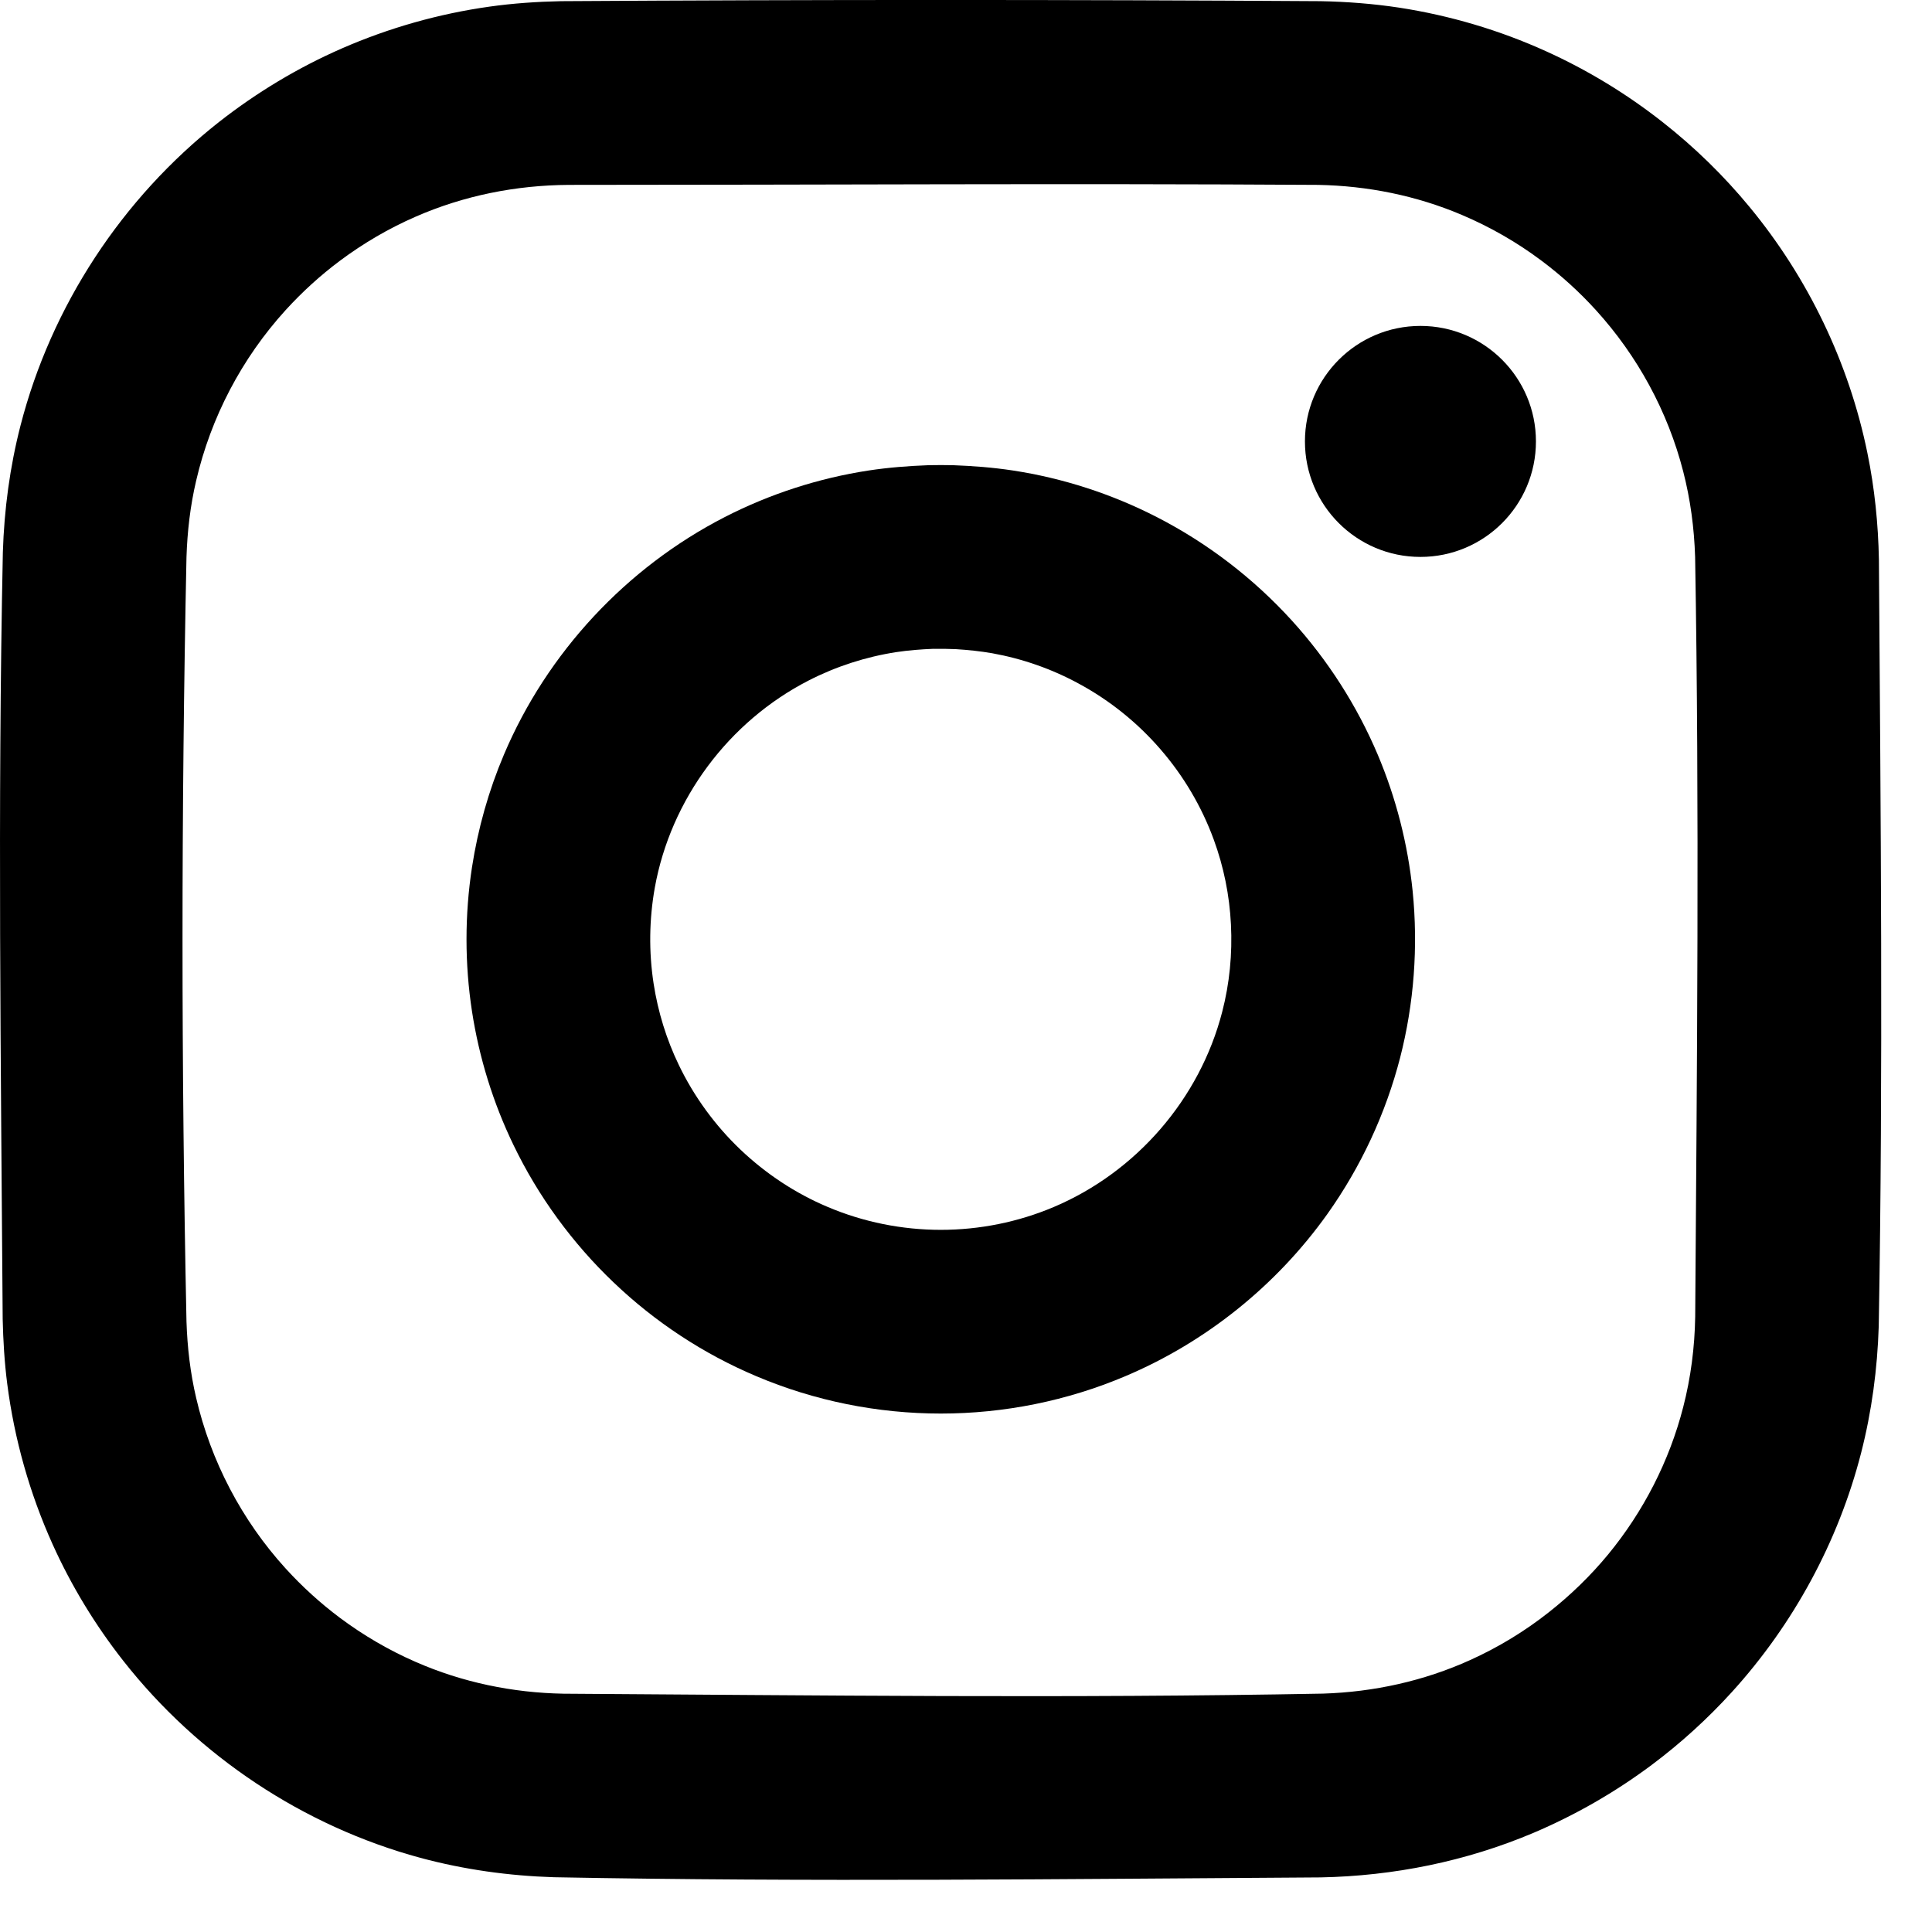
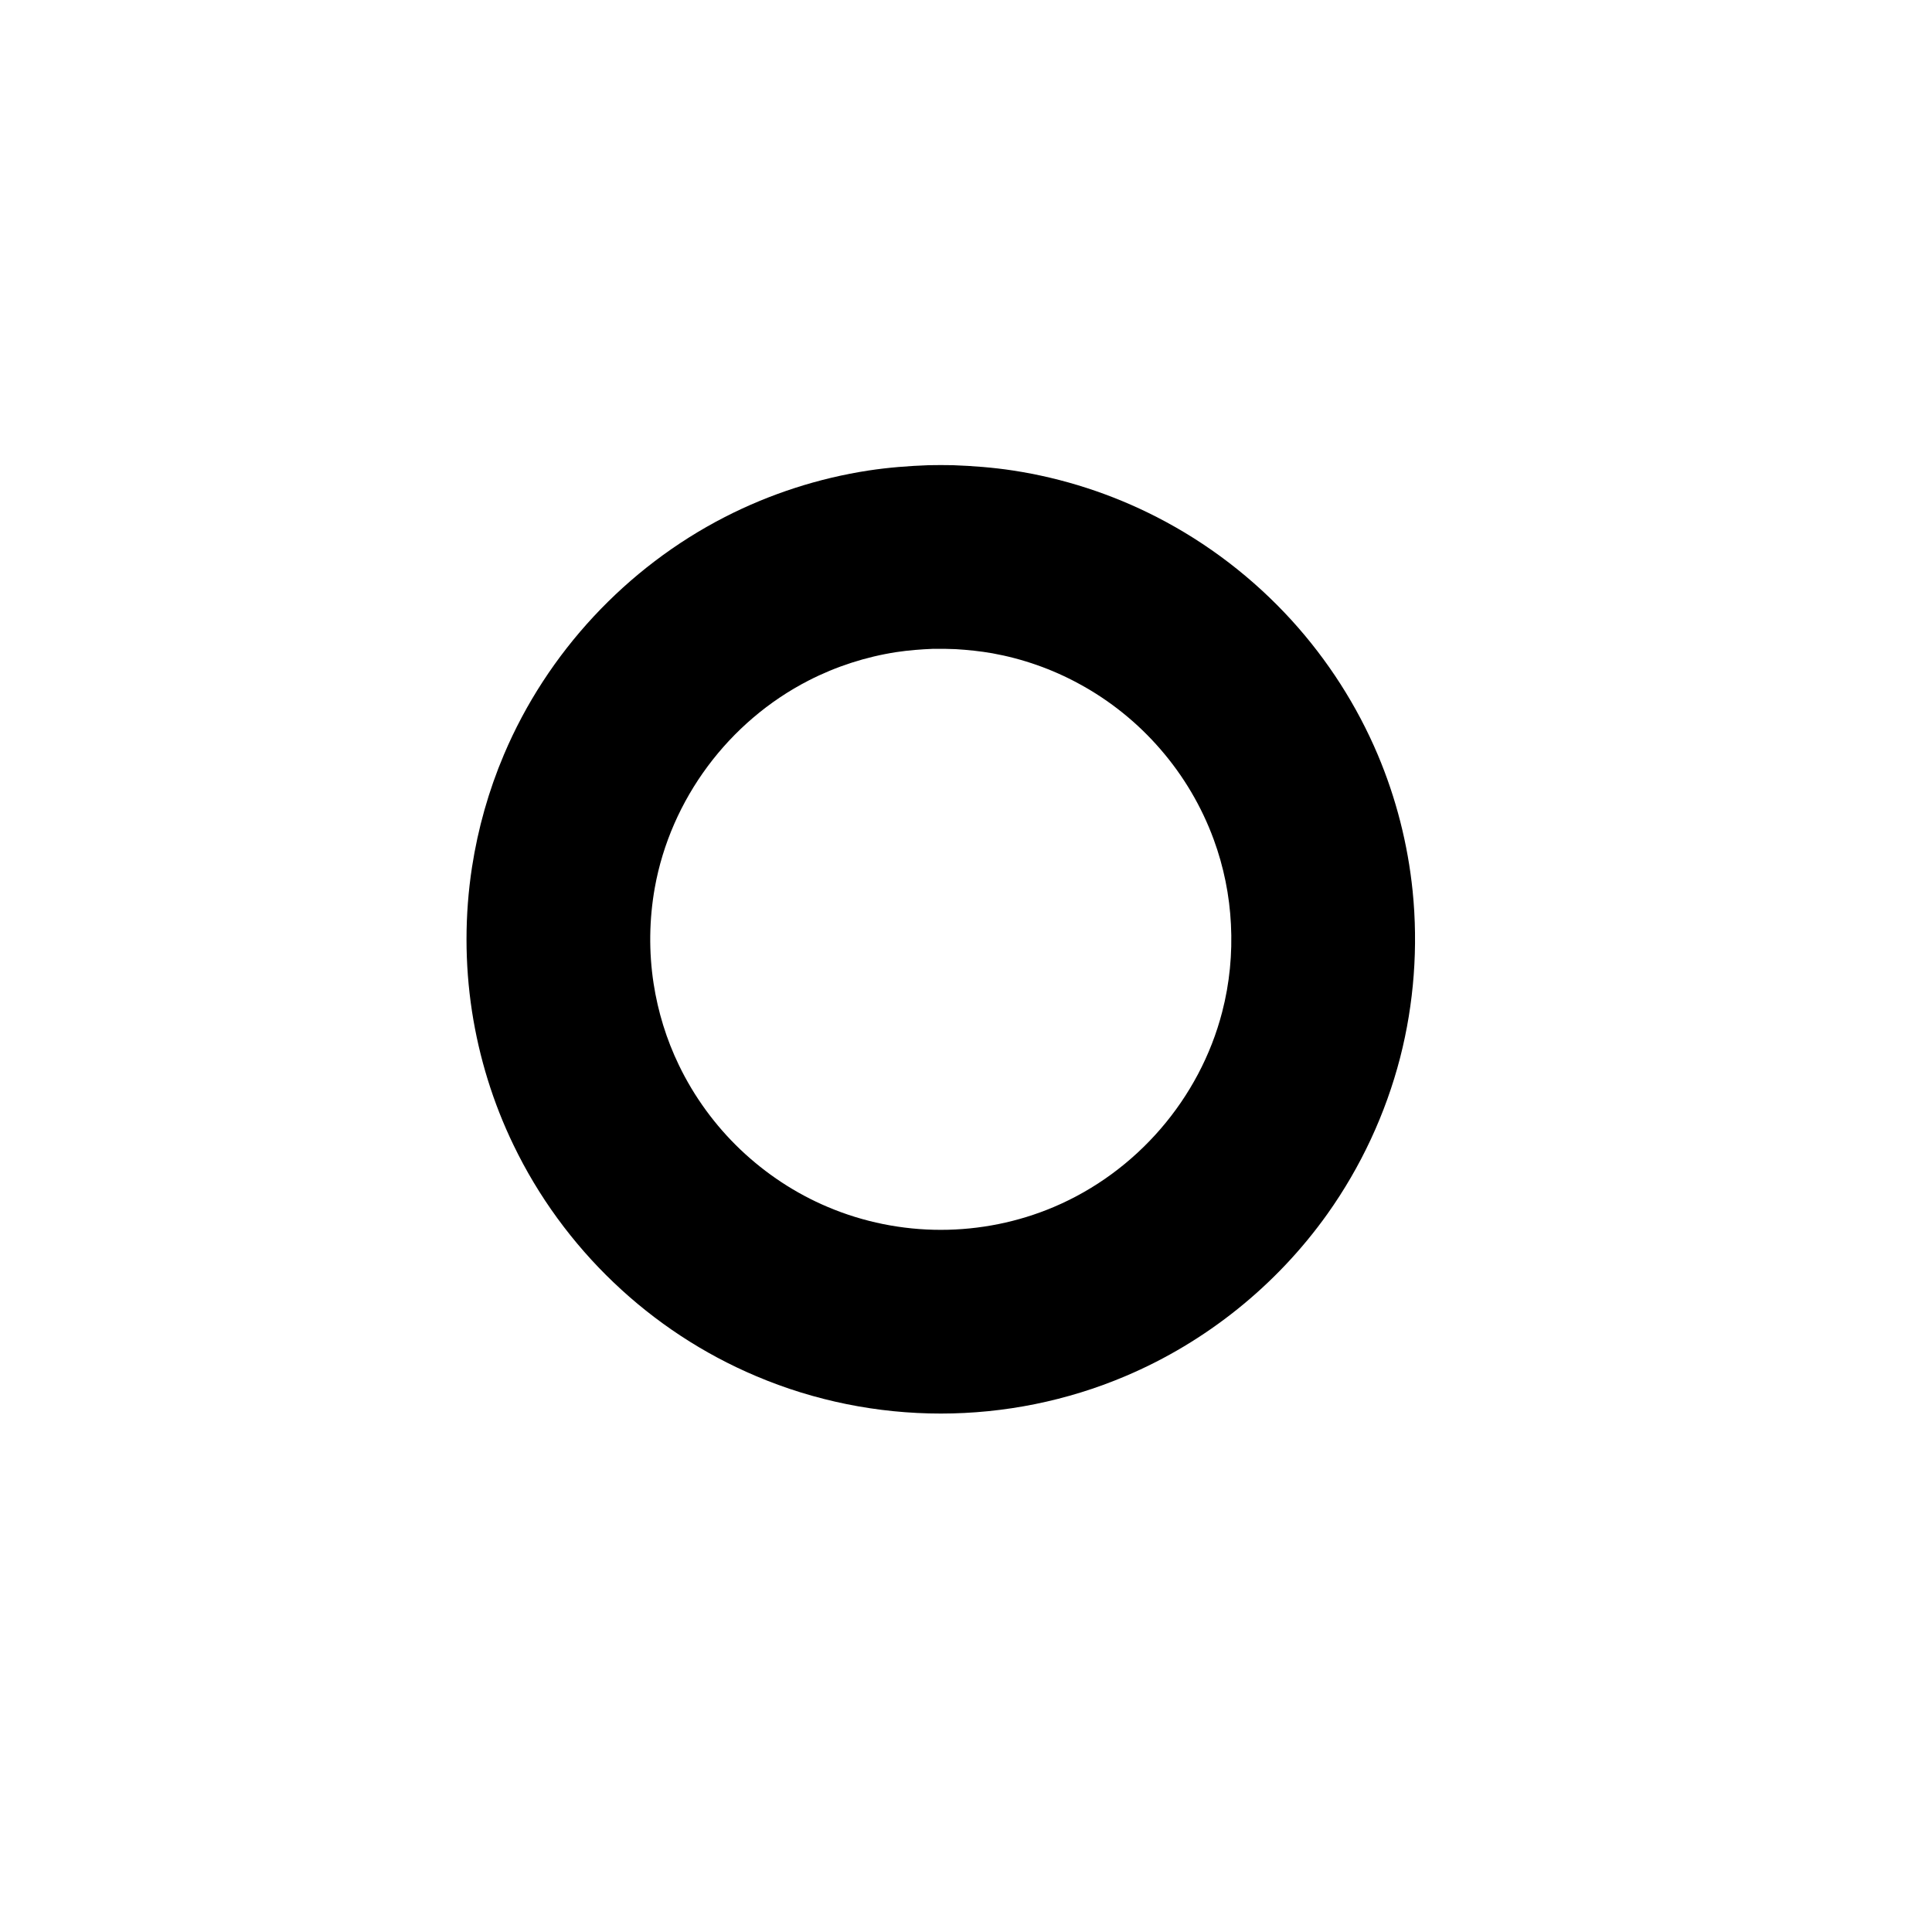
<svg xmlns="http://www.w3.org/2000/svg" width="100%" height="100%" viewBox="0 0 23 23" version="1.1" xml:space="preserve" style="fill-rule:evenodd;clip-rule:evenodd;stroke-linejoin:round;stroke-miterlimit:1.414;">
  <g>
    <path d="M11.345,5.538c0.239,0.009 0.477,0.027 0.713,0.063c0.596,0.091 1.176,0.279 1.712,0.554c0.604,0.309 1.151,0.729 1.608,1.231c0.428,0.471 0.776,1.013 1.024,1.599c0.218,0.516 0.358,1.064 0.415,1.622c0.067,0.664 0.017,1.339 -0.149,1.985c-0.172,0.666 -0.467,1.299 -0.865,1.859c-0.605,0.85 -1.445,1.526 -2.406,1.932c-0.693,0.294 -1.444,0.445 -2.197,0.445c-0.753,0 -1.504,-0.151 -2.197,-0.445c-0.628,-0.265 -1.205,-0.645 -1.697,-1.115c-0.492,-0.469 -0.899,-1.026 -1.194,-1.639c-0.242,-0.501 -0.408,-1.038 -0.493,-1.589c-0.087,-0.567 -0.087,-1.149 0,-1.716c0.071,-0.46 0.198,-0.911 0.38,-1.34c0.514,-1.214 1.457,-2.227 2.63,-2.829c0.537,-0.275 1.117,-0.463 1.713,-0.554c0.237,-0.036 0.474,-0.054 0.713,-0.063c0.146,-0.002 0.145,-0.002 0.29,0Zm-0.235,2.186c-0.146,0.006 -0.292,0.017 -0.438,0.039c-0.363,0.056 -0.717,0.17 -1.045,0.338c-0.952,0.488 -1.643,1.414 -1.832,2.468c-0.067,0.376 -0.072,0.763 -0.014,1.14c0.052,0.337 0.153,0.665 0.301,0.971c0.181,0.376 0.431,0.718 0.732,1.005c0.303,0.288 0.656,0.522 1.041,0.684c0.425,0.18 0.884,0.272 1.345,0.272c0.461,0 0.92,-0.092 1.345,-0.272c0.983,-0.416 1.738,-1.288 2.005,-2.323c0.088,-0.339 0.122,-0.692 0.104,-1.042c-0.017,-0.345 -0.086,-0.686 -0.205,-1.01c-0.144,-0.393 -0.36,-0.758 -0.634,-1.074c-0.272,-0.315 -0.602,-0.581 -0.968,-0.779c-0.322,-0.176 -0.673,-0.299 -1.034,-0.364c-0.144,-0.025 -0.289,-0.04 -0.434,-0.049c-0.09,-0.004 -0.179,-0.005 -0.269,-0.004Z" style="fill:#000;" />
-     <circle cx="16.91" cy="5.255" r="1.375" style="fill:#000;" />
-     <path d="M15.72,0.014c0.314,0.006 0.627,0.03 0.937,0.077c0.603,0.093 1.192,0.267 1.748,0.519c0.493,0.223 0.96,0.507 1.386,0.842c0.381,0.299 0.73,0.639 1.038,1.013c0.697,0.844 1.183,1.856 1.402,2.928c0.086,0.419 0.129,0.843 0.137,1.27c0.021,3.041 0.051,6.083 -0.002,9.124c-0.016,0.51 -0.083,1.015 -0.21,1.51c-0.271,1.056 -0.805,2.039 -1.538,2.846c-0.29,0.319 -0.61,0.61 -0.955,0.868c-0.435,0.325 -0.909,0.597 -1.408,0.809c-0.804,0.34 -1.664,0.513 -2.535,0.53c-3.042,0.019 -6.085,0.056 -9.126,-0.002c-0.538,-0.017 -1.07,-0.091 -1.59,-0.231c-1.392,-0.377 -2.644,-1.21 -3.535,-2.344c-0.335,-0.426 -0.619,-0.893 -0.842,-1.387c-0.274,-0.607 -0.456,-1.253 -0.541,-1.913c-0.033,-0.256 -0.048,-0.513 -0.054,-0.77c-0.021,-3.042 -0.061,-6.086 0.002,-9.128c0.016,-0.509 0.083,-1.014 0.21,-1.508c0.366,-1.423 1.209,-2.707 2.365,-3.616c0.448,-0.351 0.94,-0.647 1.462,-0.875c0.559,-0.244 1.151,-0.412 1.756,-0.497c0.283,-0.04 0.568,-0.059 0.853,-0.065c3.013,-0.019 6.027,-0.019 9.04,0Zm-8.95,2.187c-0.628,0.004 -1.247,0.127 -1.823,0.379c-0.319,0.139 -0.621,0.316 -0.9,0.524c-0.234,0.175 -0.45,0.372 -0.647,0.588c-0.522,0.574 -0.89,1.277 -1.065,2.031c-0.07,0.299 -0.105,0.603 -0.115,0.909c-0.063,3.033 -0.063,6.068 0,9.1c0.01,0.306 0.045,0.61 0.115,0.909c0.175,0.754 0.543,1.457 1.065,2.031c0.197,0.216 0.413,0.413 0.647,0.588c0.279,0.208 0.581,0.385 0.9,0.524c0.556,0.244 1.154,0.368 1.761,0.379c3.014,0.019 6.029,0.056 9.043,-0.001c0.605,-0.019 1.2,-0.15 1.752,-0.4c0.334,-0.151 0.649,-0.342 0.936,-0.569c0.258,-0.203 0.495,-0.433 0.704,-0.686c0.421,-0.511 0.73,-1.113 0.895,-1.755c0.091,-0.352 0.137,-0.714 0.143,-1.077c0.021,-3.015 0.051,-6.03 -0.001,-9.045c-0.011,-0.344 -0.056,-0.685 -0.142,-1.018c-0.183,-0.713 -0.544,-1.376 -1.039,-1.92c-0.196,-0.216 -0.413,-0.413 -0.647,-0.588c-0.293,-0.22 -0.613,-0.403 -0.95,-0.546c-0.542,-0.23 -1.122,-0.346 -1.71,-0.357c-2.974,-0.019 -5.948,0 -8.922,0Z" style="fill:#000;" />
  </g>
</svg>